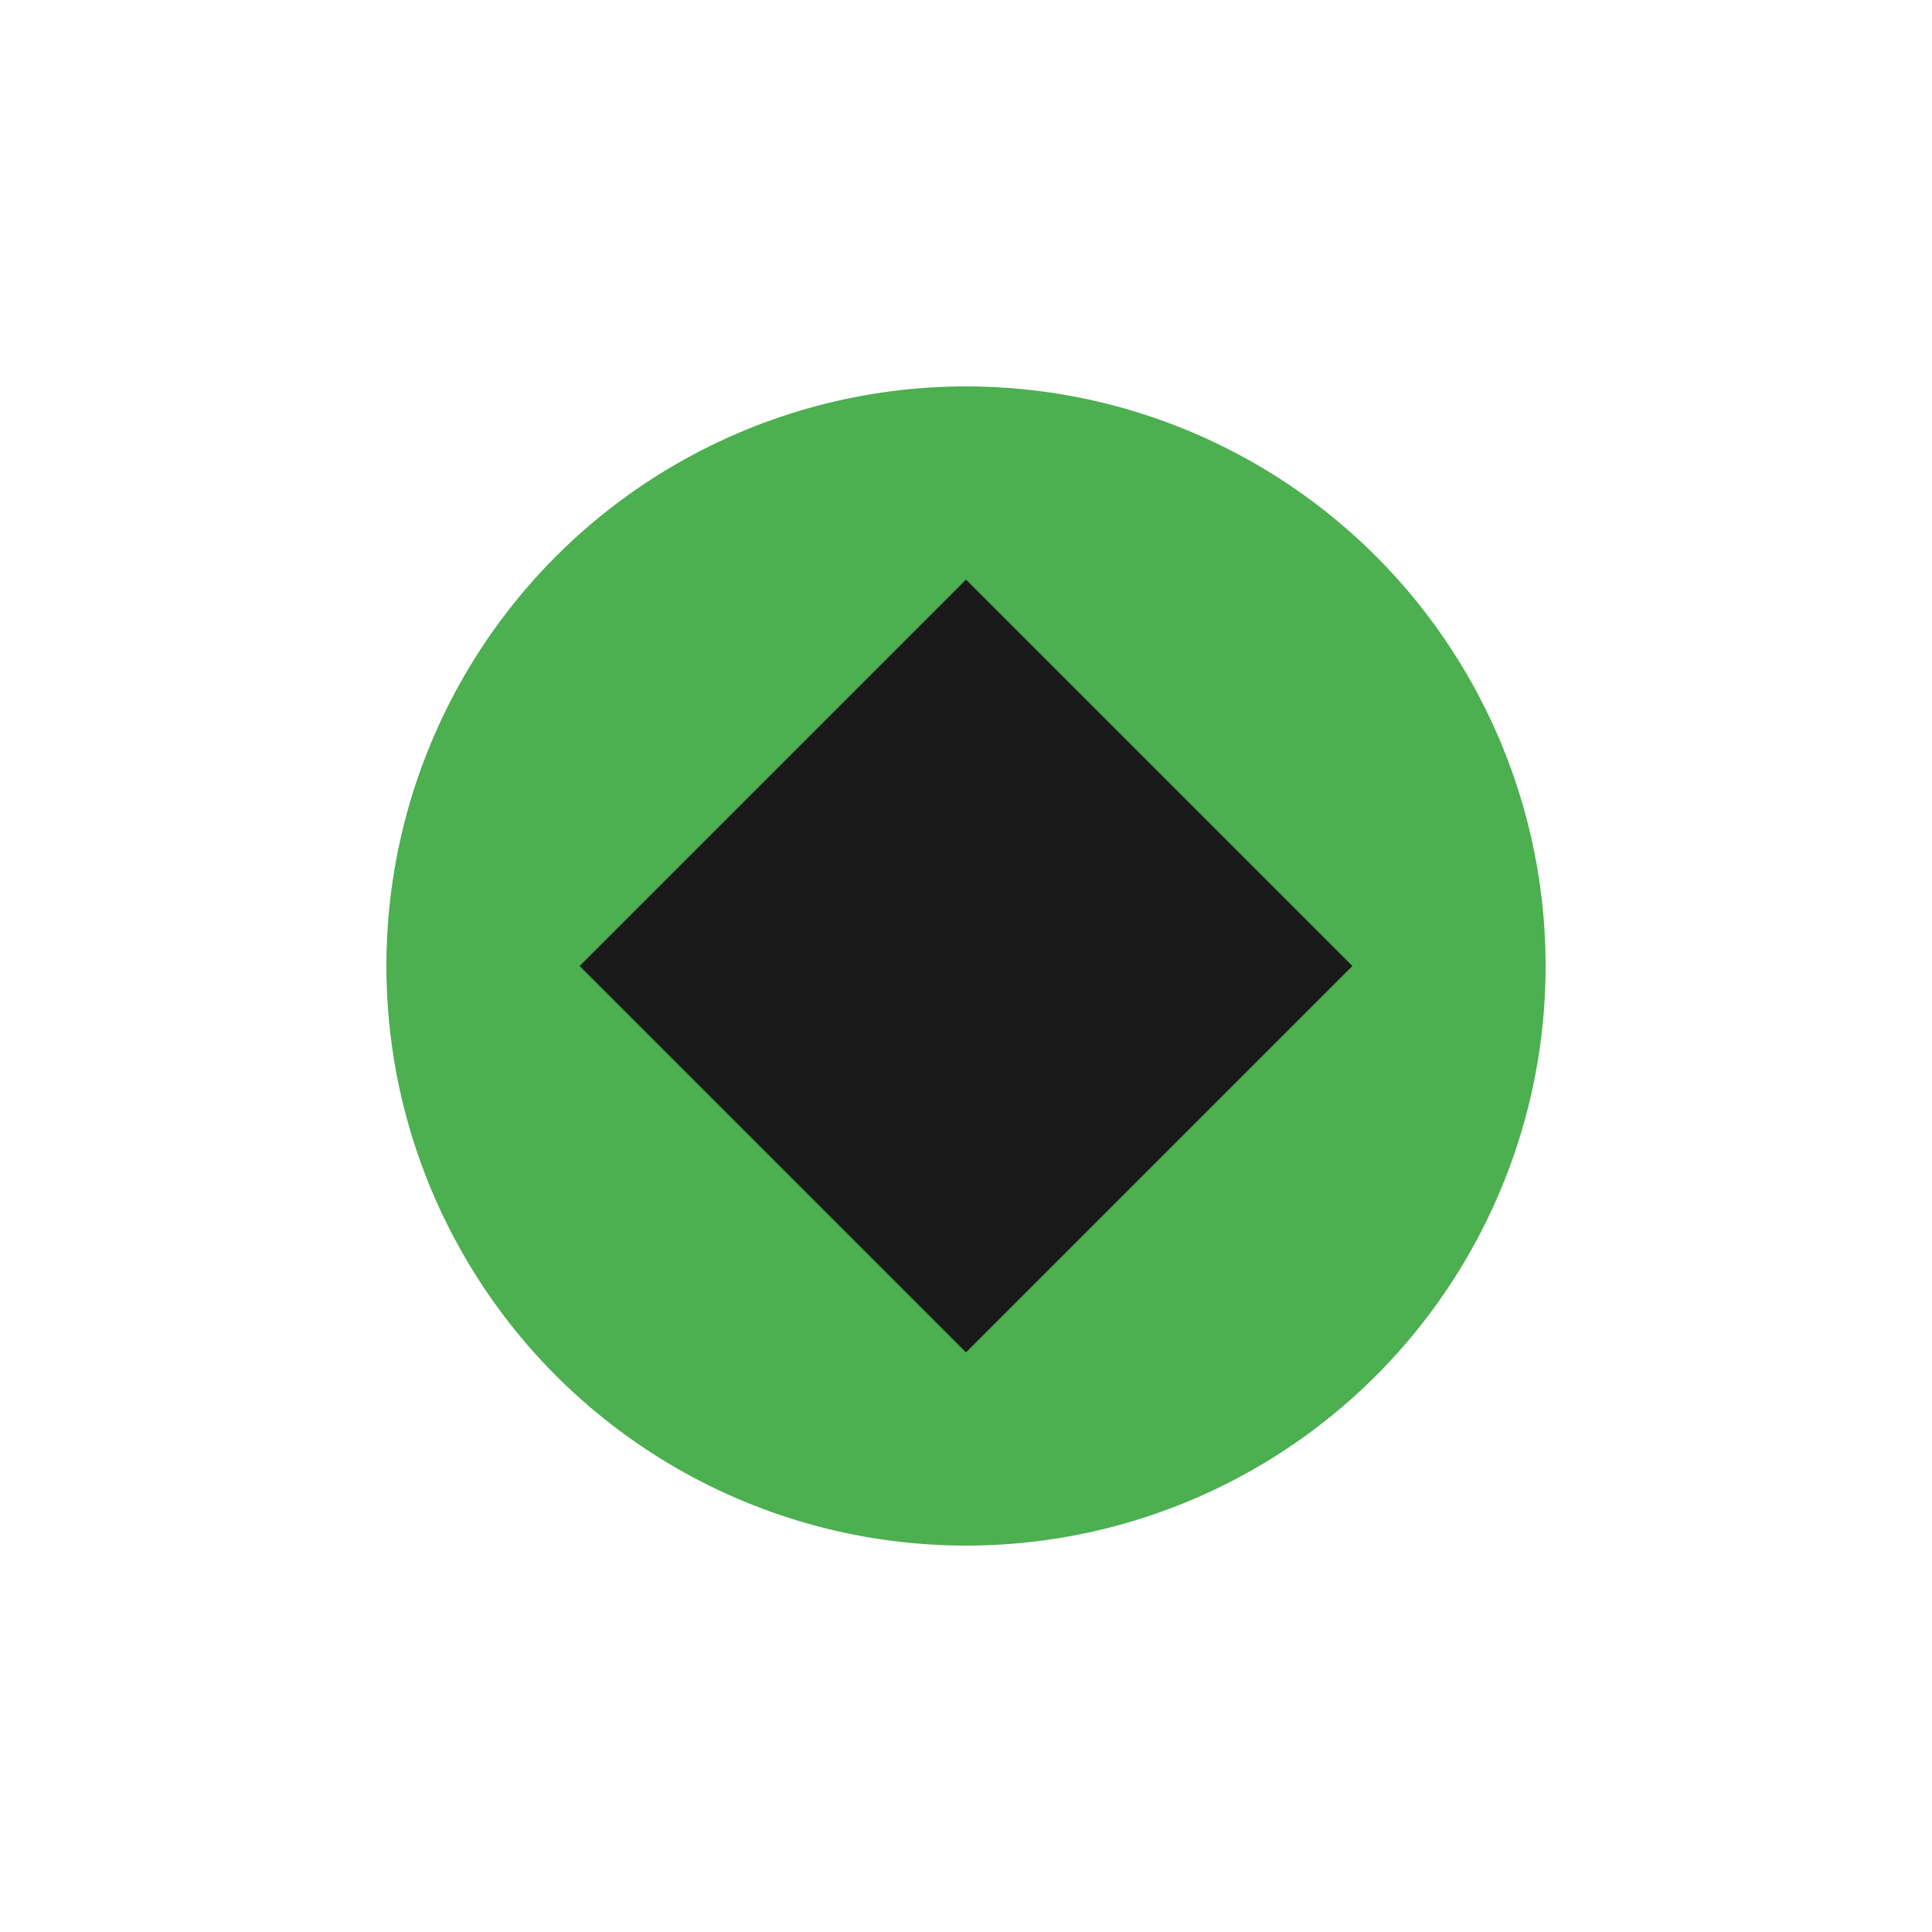
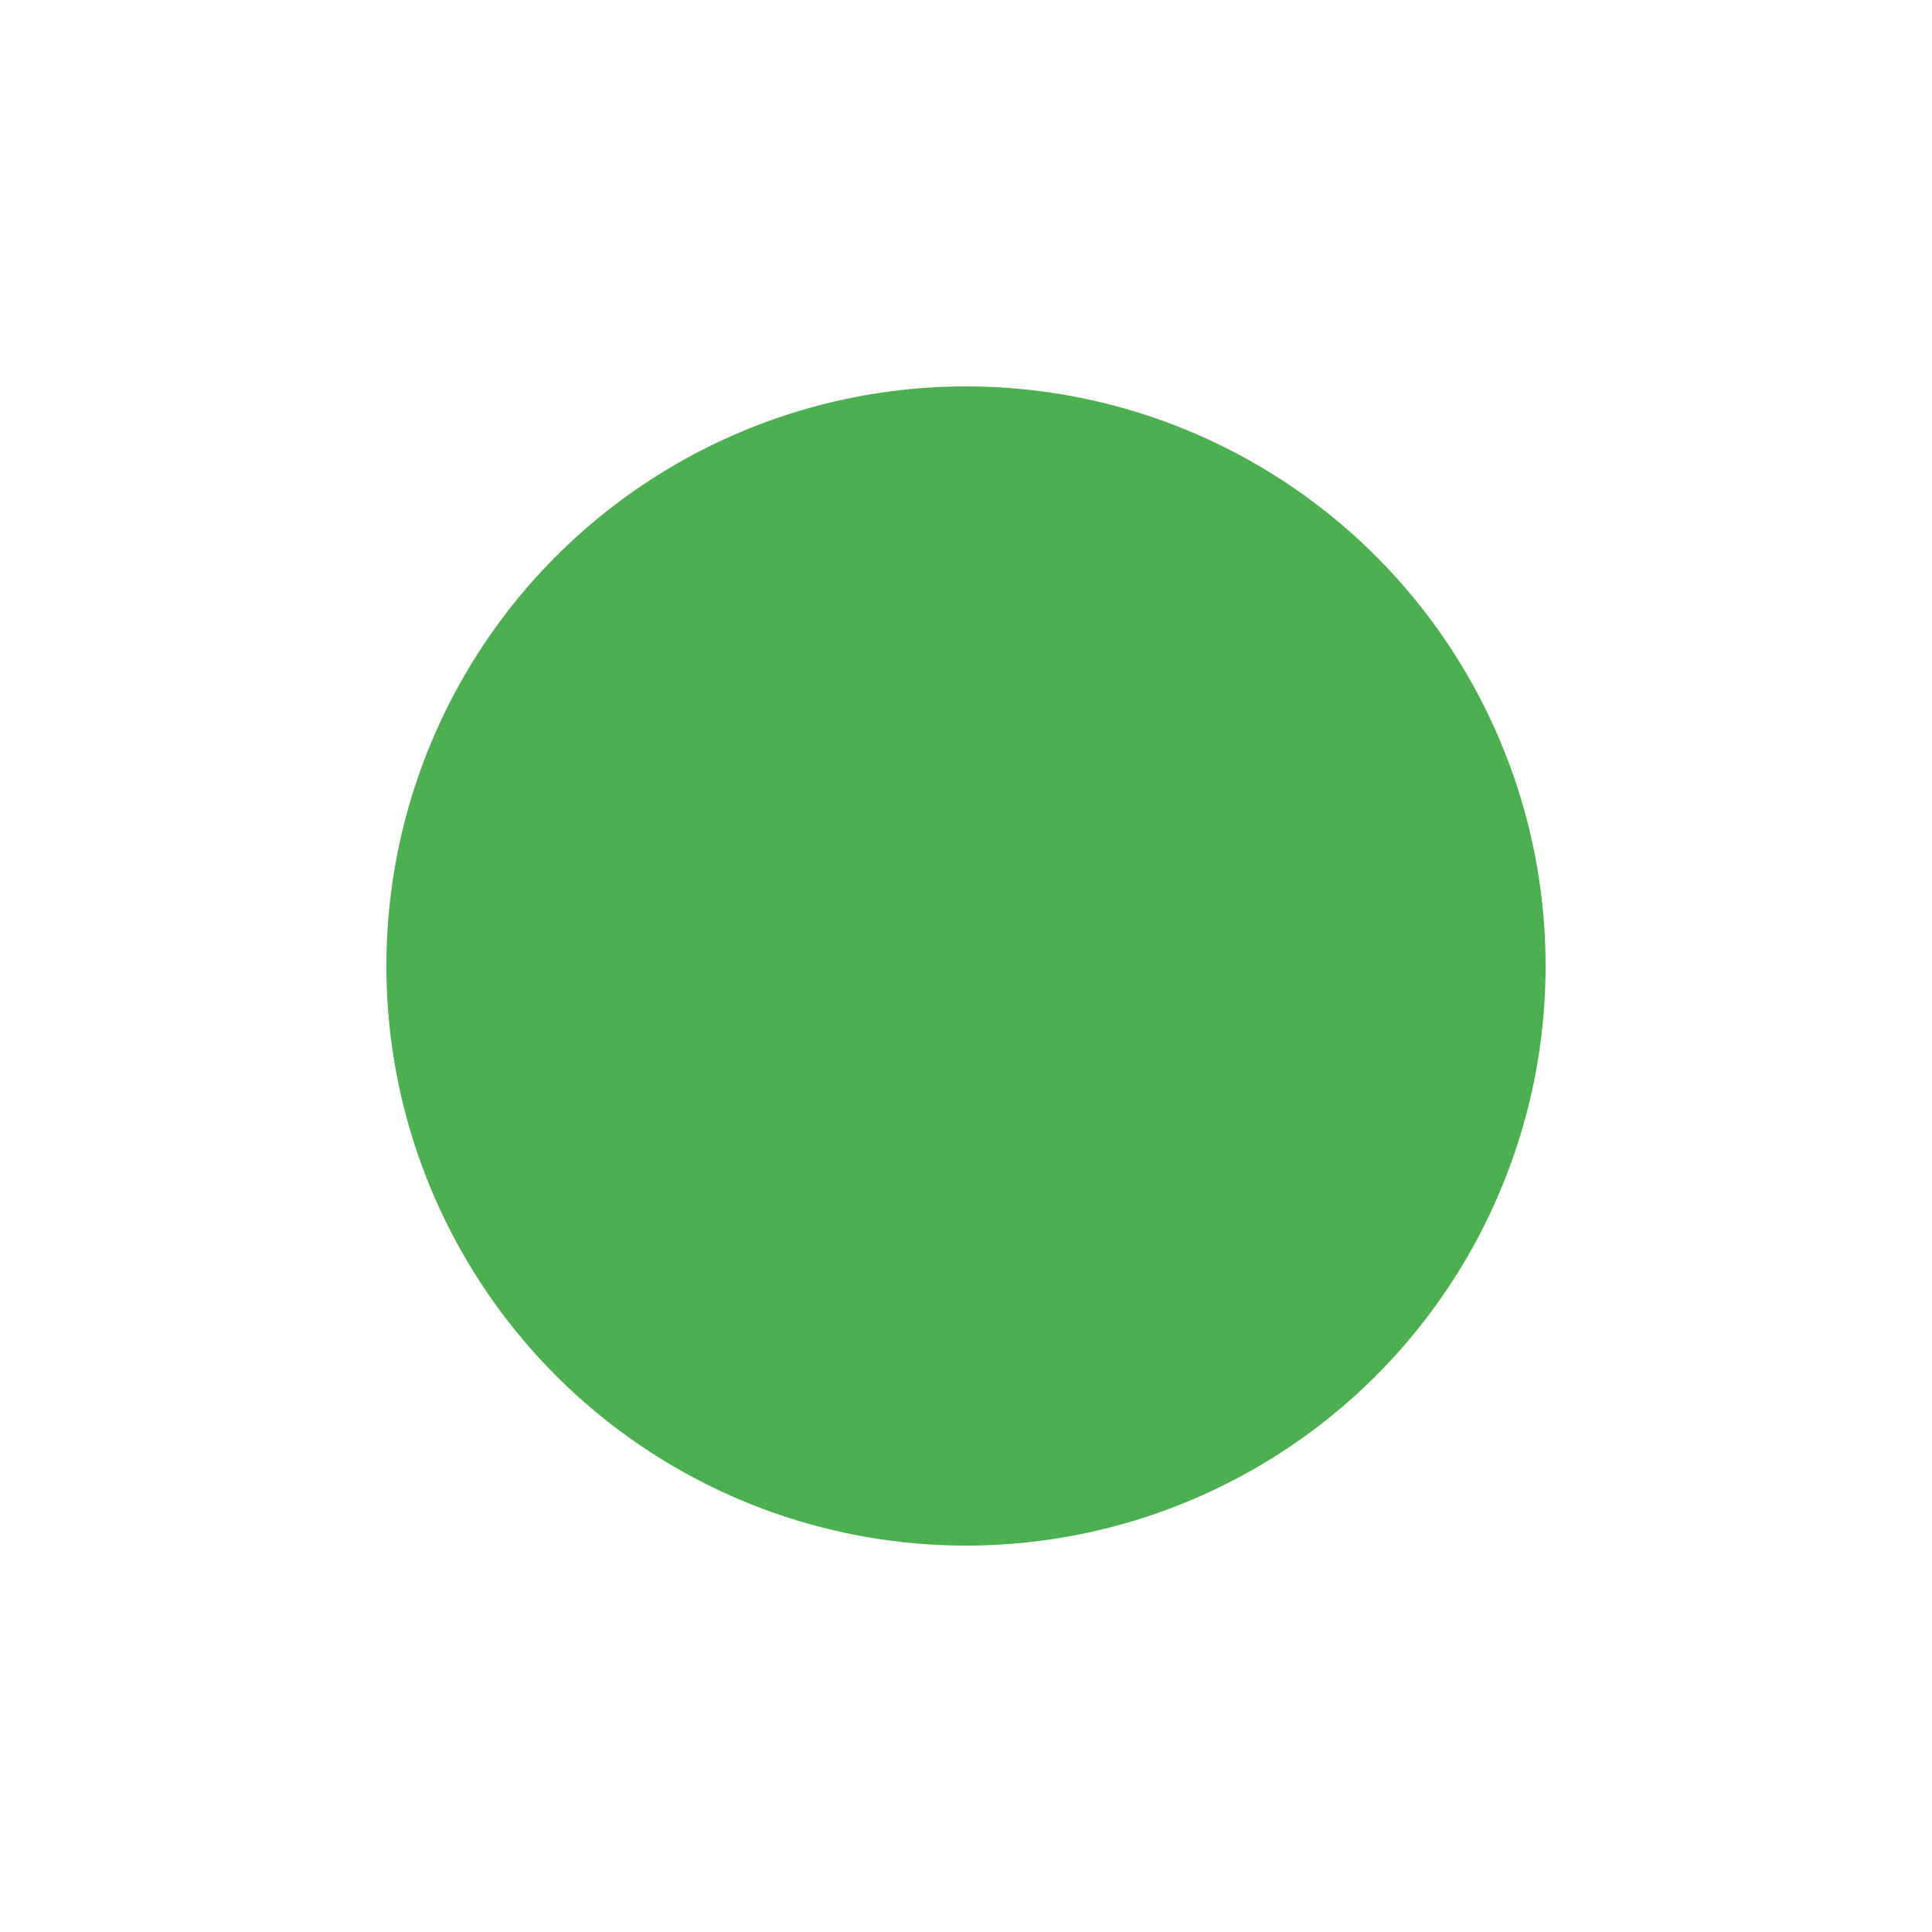
<svg xmlns="http://www.w3.org/2000/svg" width="100" height="100" viewBox="0 0 100 100" fill="none">
  <circle cx="50" cy="50" r="30" fill="#4CAF50" />
-   <path d="M50 30 L70 50 L50 70 L30 50 Z" fill="#1a1a1a" />
</svg>